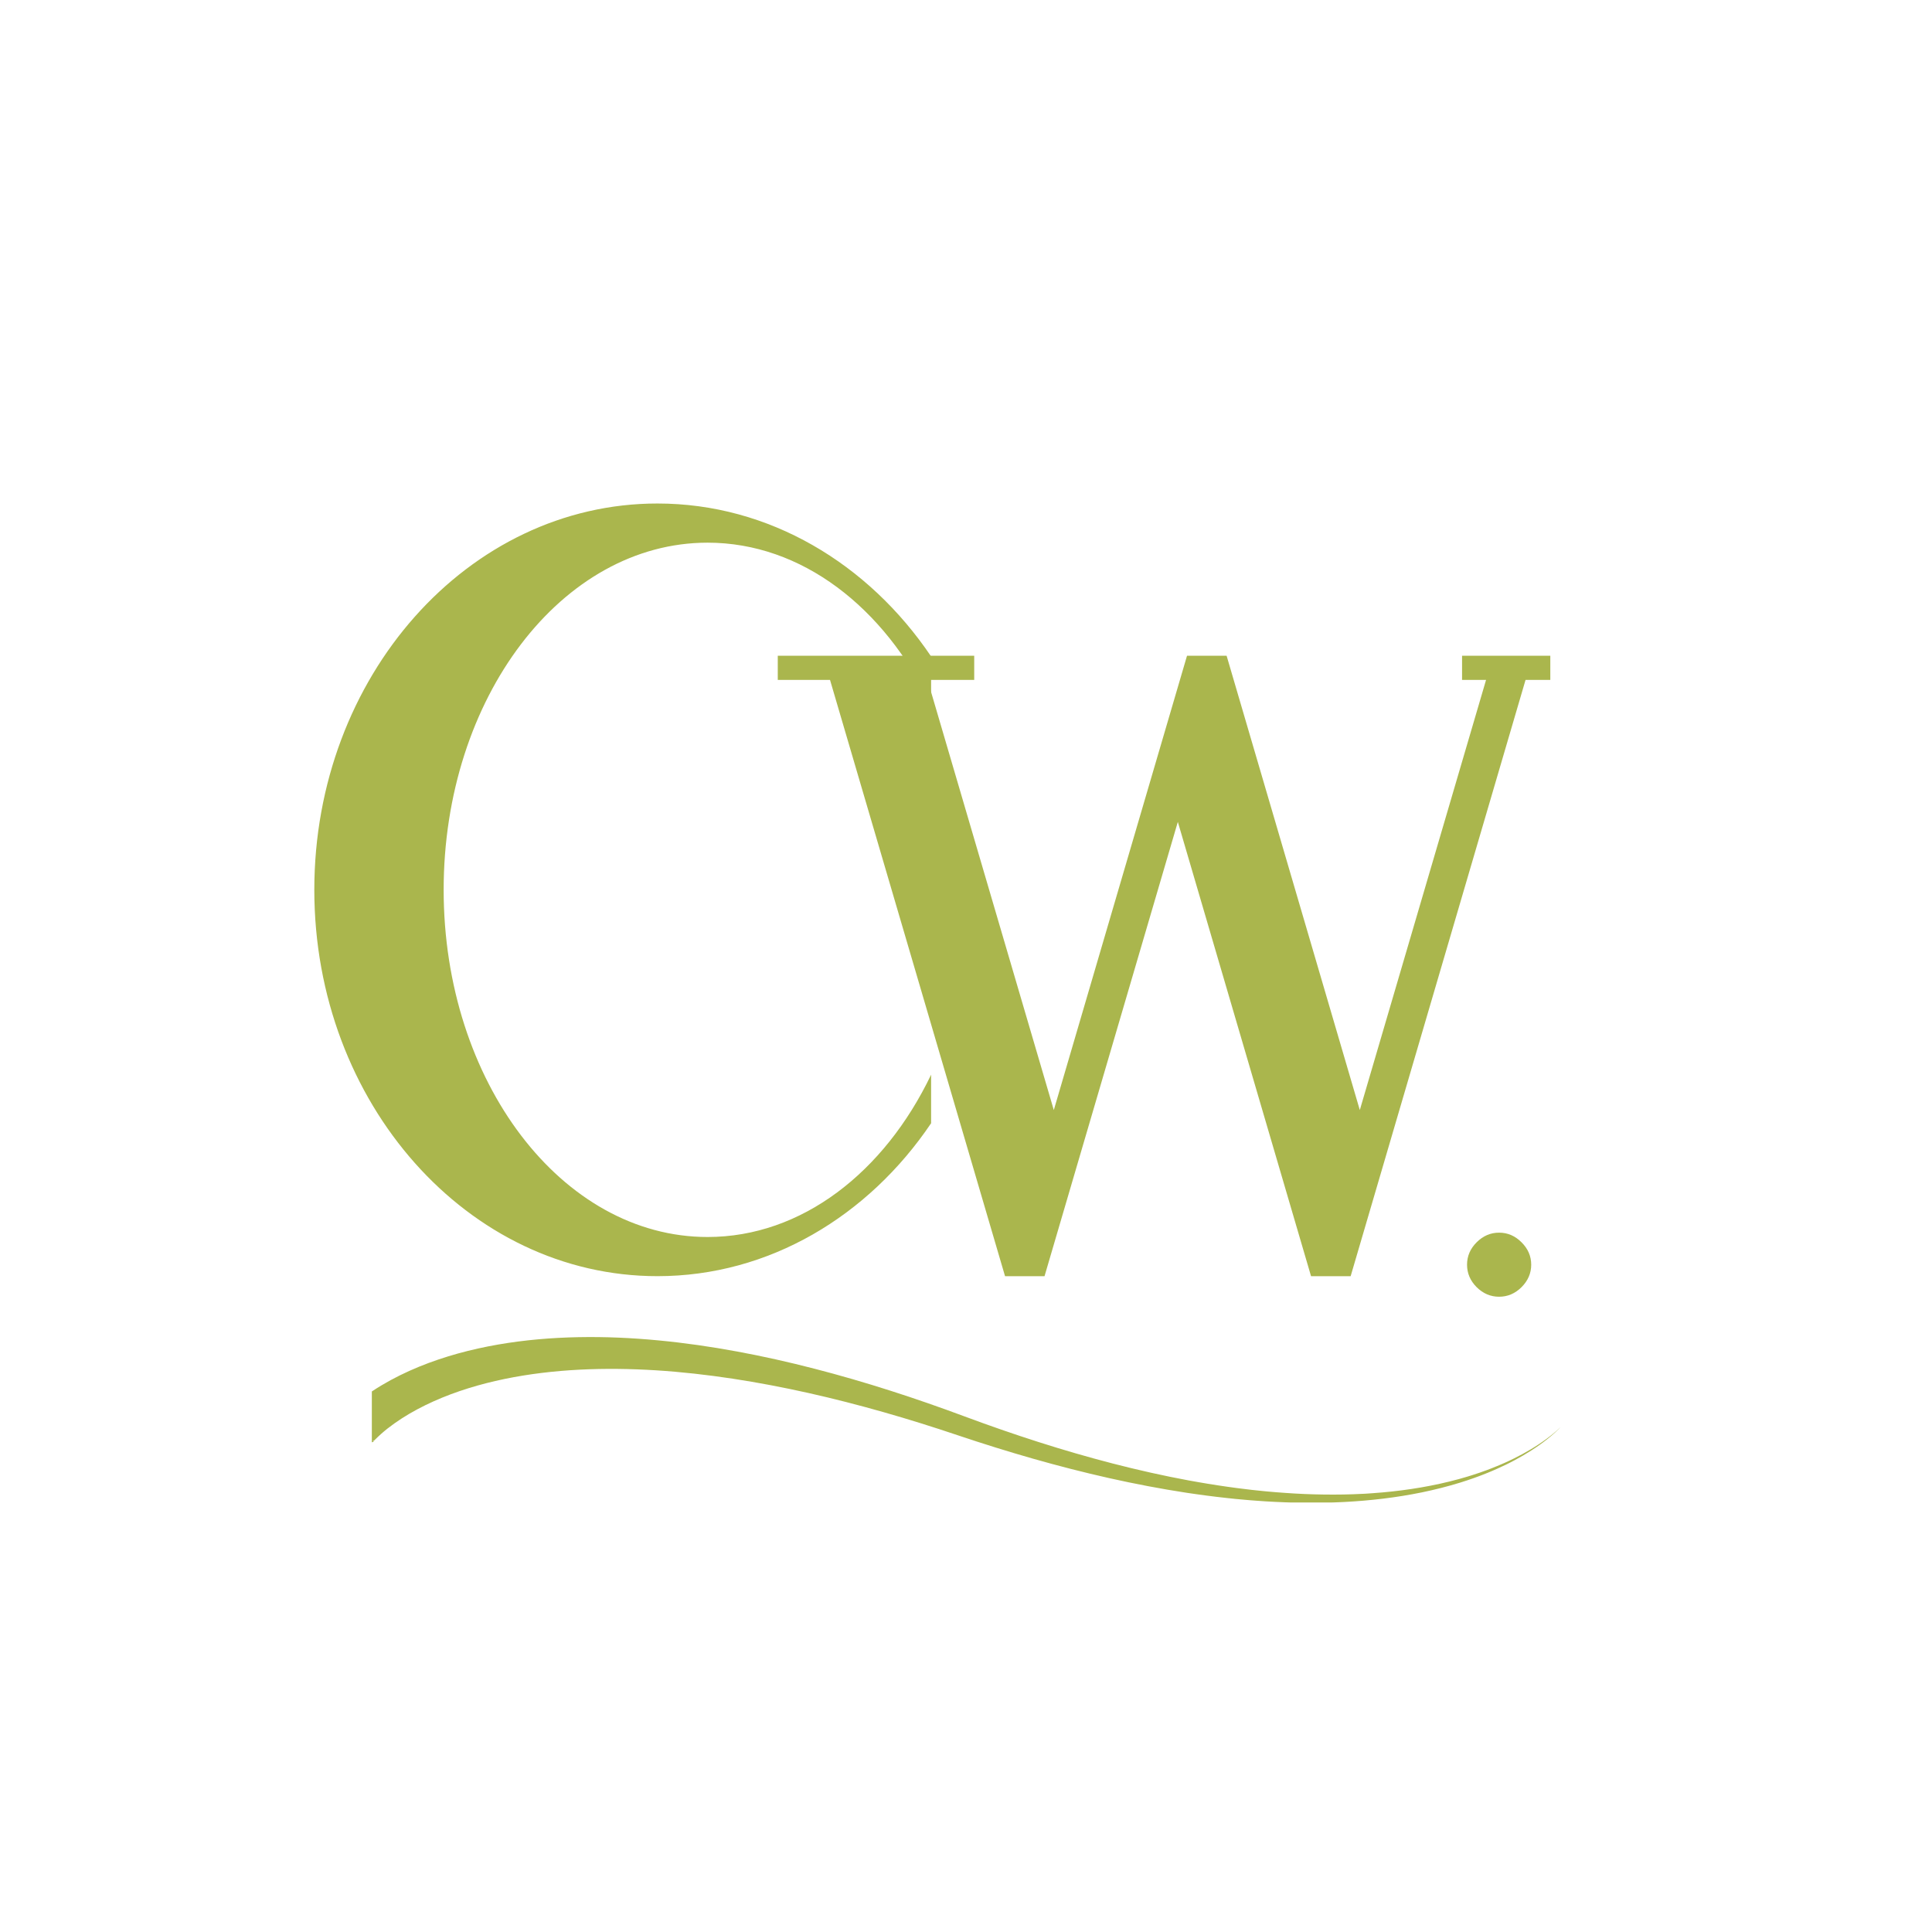
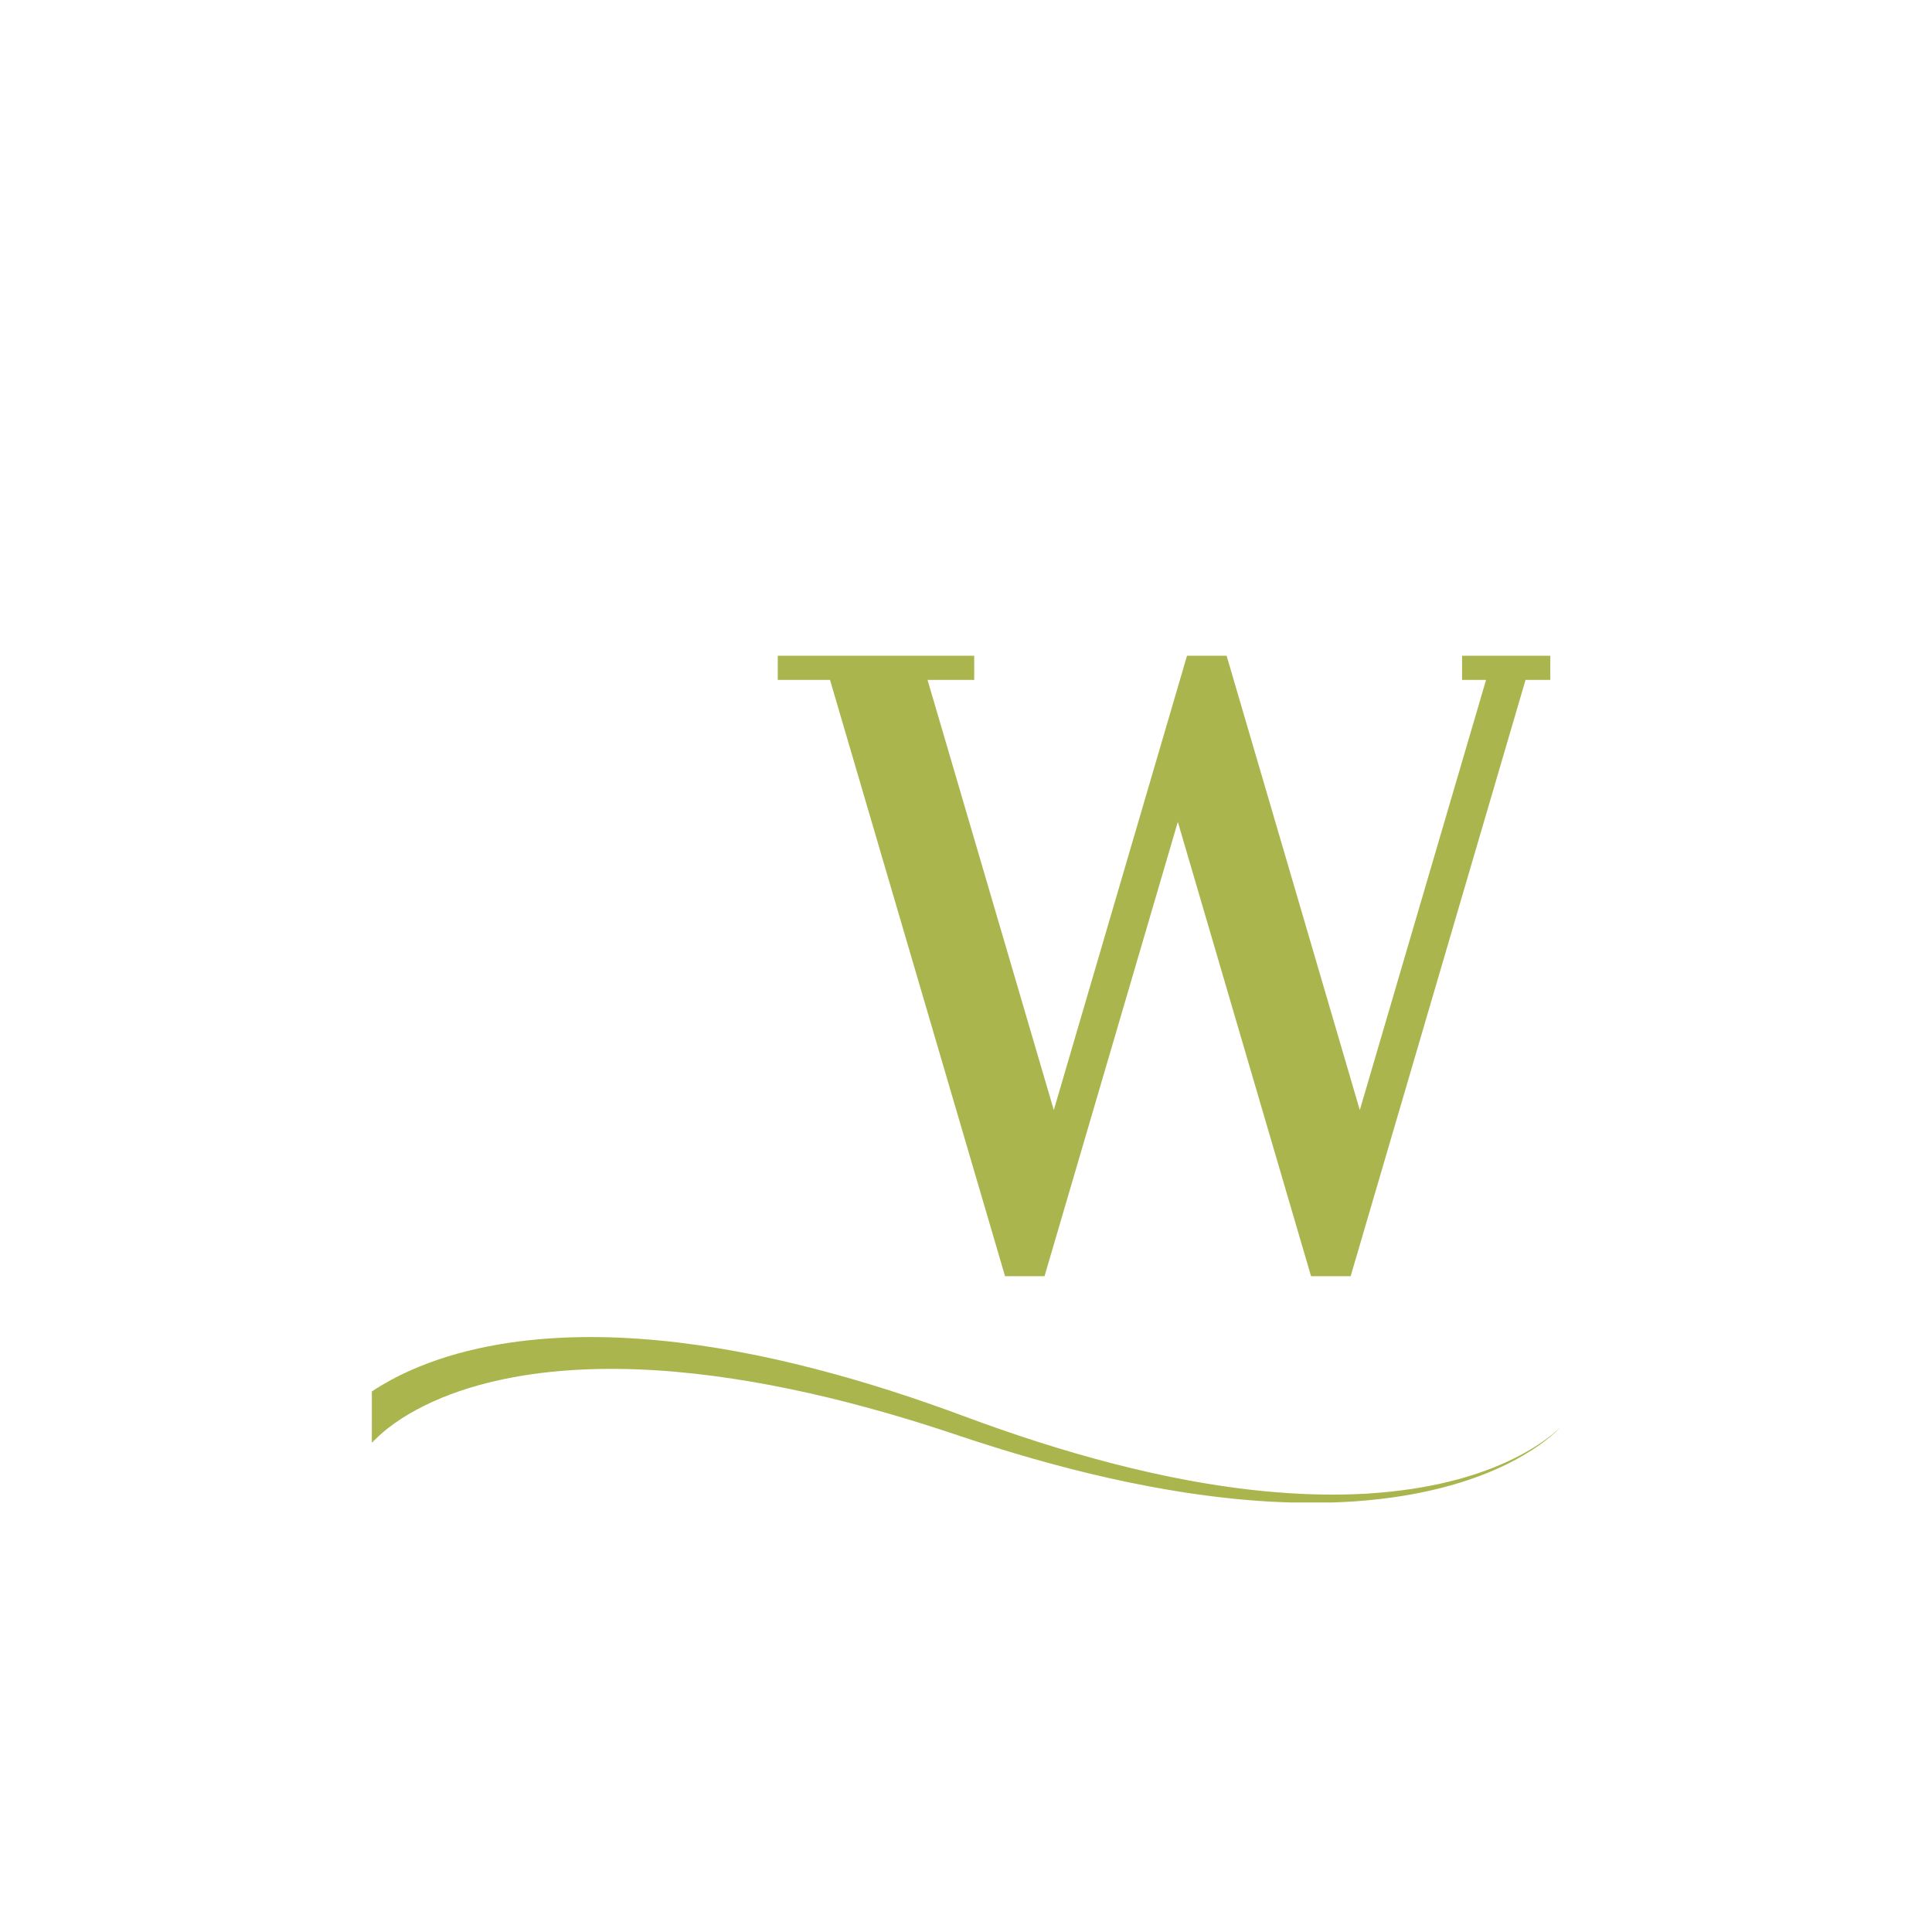
<svg xmlns="http://www.w3.org/2000/svg" width="500" zoomAndPan="magnify" viewBox="0 0 375 375" height="500" preserveAspectRatio="xMidYMid meet" version="1.0">
  <defs>
    <g />
    <clipPath id="0d7420a265">
-       <path d="M 61.008 97.715 L 181 97.715 L 181 247.715 L 61.008 247.715 Z M 61.008 97.715 " clip-rule="nonzero" />
-     </clipPath>
+       </clipPath>
    <clipPath id="69e70e07a7">
      <path d="M 150.941 127.285 L 300.941 127.285 L 300.941 248 L 150.941 248 Z M 150.941 127.285 " clip-rule="nonzero" />
    </clipPath>
    <clipPath id="de9f8c4916">
      <path d="M 72 259.383 L 302.852 259.383 L 302.852 291.633 L 72 291.633 Z M 72 259.383 " clip-rule="nonzero" />
    </clipPath>
  </defs>
  <rect x="-37.5" width="450" fill="none" y="-37.5" height="450" fill-opacity="1" />
  <rect x="-37.5" width="450" fill="none" y="-37.5" height="450" fill-opacity="1" />
  <g clip-path="url(#0d7420a265)">
    <path fill="#AAB64D" d="M 137.34 105.332 C 155.621 105.332 171.66 117.898 180.727 136.84 L 180.727 127.414 C 168.547 109.371 149.277 97.73 127.613 97.73 C 90.84 97.73 61.008 131.305 61.008 172.715 C 61.008 214.129 90.84 247.703 127.613 247.703 C 149.277 247.703 168.547 236.062 180.727 218.02 L 180.727 208.594 C 171.66 227.535 155.621 240.102 137.34 240.102 C 109.062 240.102 86.113 209.941 86.113 172.715 C 86.113 135.492 109.031 105.332 137.34 105.332 Z M 137.34 105.332 " fill-opacity="1" fill-rule="nonzero" />
  </g>
  <g clip-path="url(#69e70e07a7)">
    <path fill="#AAB64D" d="M 300.914 127.285 L 283.785 127.285 L 283.785 131.969 L 288.445 131.969 L 263.938 215.461 L 238.086 127.285 L 230.398 127.285 L 204.543 215.461 L 180.035 131.969 L 189.094 131.969 L 189.094 127.285 L 150.965 127.285 L 150.965 131.969 L 161.105 131.969 L 195.078 247.707 L 202.742 247.707 L 228.617 159.527 L 254.473 247.707 L 262.16 247.707 L 296.109 131.969 L 300.914 131.969 Z M 300.914 127.285 " fill-opacity="1" fill-rule="nonzero" />
  </g>
  <g clip-path="url(#de9f8c4916)">
    <path fill="#AAB64D" d="M 303.141 276.73 C 302.934 276.969 302.715 277.199 302.488 277.422 C 302.379 277.535 302.262 277.645 302.148 277.754 L 301.801 278.078 C 301.332 278.504 300.848 278.914 300.352 279.309 C 299.359 280.102 298.32 280.832 297.254 281.516 C 296.184 282.203 295.086 282.844 293.965 283.441 C 293.684 283.586 293.402 283.738 293.117 283.883 L 292.266 284.309 C 291.691 284.578 291.117 284.855 290.535 285.109 C 289.957 285.375 289.367 285.613 288.781 285.859 L 287.895 286.211 C 287.746 286.266 287.598 286.328 287.449 286.383 L 287.004 286.551 L 286.105 286.879 L 285.203 287.188 L 284.754 287.344 L 284.301 287.488 L 283.391 287.781 C 280.957 288.531 278.484 289.152 275.992 289.668 C 271 290.691 265.926 291.277 260.836 291.539 C 258.289 291.664 255.742 291.707 253.195 291.688 C 251.922 291.664 250.645 291.652 249.371 291.594 C 248.098 291.555 246.828 291.477 245.555 291.406 C 244.918 291.367 244.285 291.316 243.648 291.27 L 242.695 291.199 C 242.375 291.18 242.062 291.145 241.742 291.117 L 239.84 290.945 C 239.207 290.883 238.574 290.809 237.938 290.742 C 236.668 290.613 235.41 290.445 234.145 290.285 C 233.512 290.211 232.883 290.113 232.25 290.027 L 230.359 289.754 C 225.32 288.984 220.312 288.027 215.34 286.914 C 205.398 284.684 195.598 281.84 185.945 278.598 C 176.398 275.383 166.727 272.578 156.938 270.383 C 152.047 269.289 147.125 268.348 142.188 267.598 C 137.246 266.848 132.289 266.289 127.332 265.977 C 122.371 265.668 117.41 265.602 112.492 265.852 C 107.57 266.105 102.688 266.676 97.922 267.66 C 93.164 268.645 88.52 270.047 84.188 271.984 C 82.02 272.957 79.934 274.059 77.988 275.312 C 77.016 275.938 76.078 276.602 75.195 277.297 C 74.754 277.648 74.328 278.008 73.918 278.371 C 73.715 278.555 73.516 278.738 73.32 278.926 L 73.023 279.215 L 72.855 279.383 L 72.723 279.512 C 72.691 279.539 72.648 279.578 72.582 279.637 C 71.852 279.773 73.148 279.652 72.172 279.953 L 72.172 270.082 C 72.781 269.672 73.402 269.285 74.027 268.91 C 76.387 267.496 78.832 266.309 81.324 265.285 C 83.816 264.266 86.352 263.418 88.914 262.707 C 91.477 262 94.062 261.43 96.656 260.98 C 101.848 260.078 107.07 259.645 112.27 259.543 C 117.473 259.441 122.652 259.68 127.789 260.168 C 132.93 260.656 138.023 261.395 143.074 262.328 C 148.121 263.258 153.125 264.383 158.078 265.664 C 167.984 268.219 177.699 271.379 187.242 274.934 C 196.684 278.445 206.273 281.562 216.023 284.078 C 220.898 285.336 225.812 286.441 230.762 287.359 L 232.621 287.688 C 233.238 287.793 233.859 287.91 234.48 288.004 C 235.723 288.199 236.965 288.406 238.211 288.574 C 238.836 288.66 239.457 288.754 240.082 288.832 L 241.953 289.062 C 242.266 289.102 242.578 289.145 242.891 289.176 L 243.832 289.277 C 244.457 289.34 245.082 289.41 245.707 289.469 C 246.961 289.578 248.211 289.695 249.469 289.773 C 250.723 289.871 251.98 289.926 253.238 289.988 C 255.754 290.09 258.27 290.125 260.785 290.082 L 262.672 290.031 C 263.301 290.008 263.93 289.977 264.559 289.949 L 265.031 289.926 L 265.5 289.895 L 266.441 289.828 C 267.07 289.793 267.695 289.734 268.324 289.68 C 270.828 289.457 273.328 289.141 275.812 288.711 C 278.293 288.285 280.754 287.746 283.188 287.082 L 284.094 286.82 L 284.551 286.691 L 285 286.555 L 285.902 286.273 L 286.801 285.977 L 287.246 285.828 C 287.398 285.777 287.547 285.723 287.695 285.668 L 288.582 285.352 C 289.172 285.125 289.766 284.906 290.344 284.66 C 290.93 284.43 291.508 284.172 292.086 283.922 L 292.945 283.527 C 293.23 283.395 293.516 283.254 293.797 283.117 C 294.93 282.559 296.039 281.961 297.125 281.312 C 298.207 280.664 299.266 279.969 300.277 279.211 C 300.785 278.836 301.281 278.445 301.762 278.031 L 302.117 277.723 C 302.234 277.613 302.355 277.508 302.469 277.398 C 302.699 277.184 302.926 276.965 303.141 276.73 " fill-opacity="1" fill-rule="nonzero" />
  </g>
  <g fill="#AAB64D" fill-opacity="1">
    <g transform="translate(281.018, 250.539)">
      <g>
-         <path d="M 16.188 -5.062 C 16.188 -3.406 15.562 -1.953 14.312 -0.703 C 13.07 0.535 11.617 1.156 9.953 1.156 C 8.297 1.156 6.844 0.535 5.594 -0.703 C 4.352 -1.953 3.734 -3.406 3.734 -5.062 C 3.734 -6.719 4.352 -8.164 5.594 -9.406 C 6.844 -10.656 8.297 -11.281 9.953 -11.281 C 11.617 -11.281 13.07 -10.656 14.312 -9.406 C 15.562 -8.164 16.188 -6.719 16.188 -5.062 Z M 16.188 -5.062 " />
-       </g>
+         </g>
    </g>
  </g>
</svg>